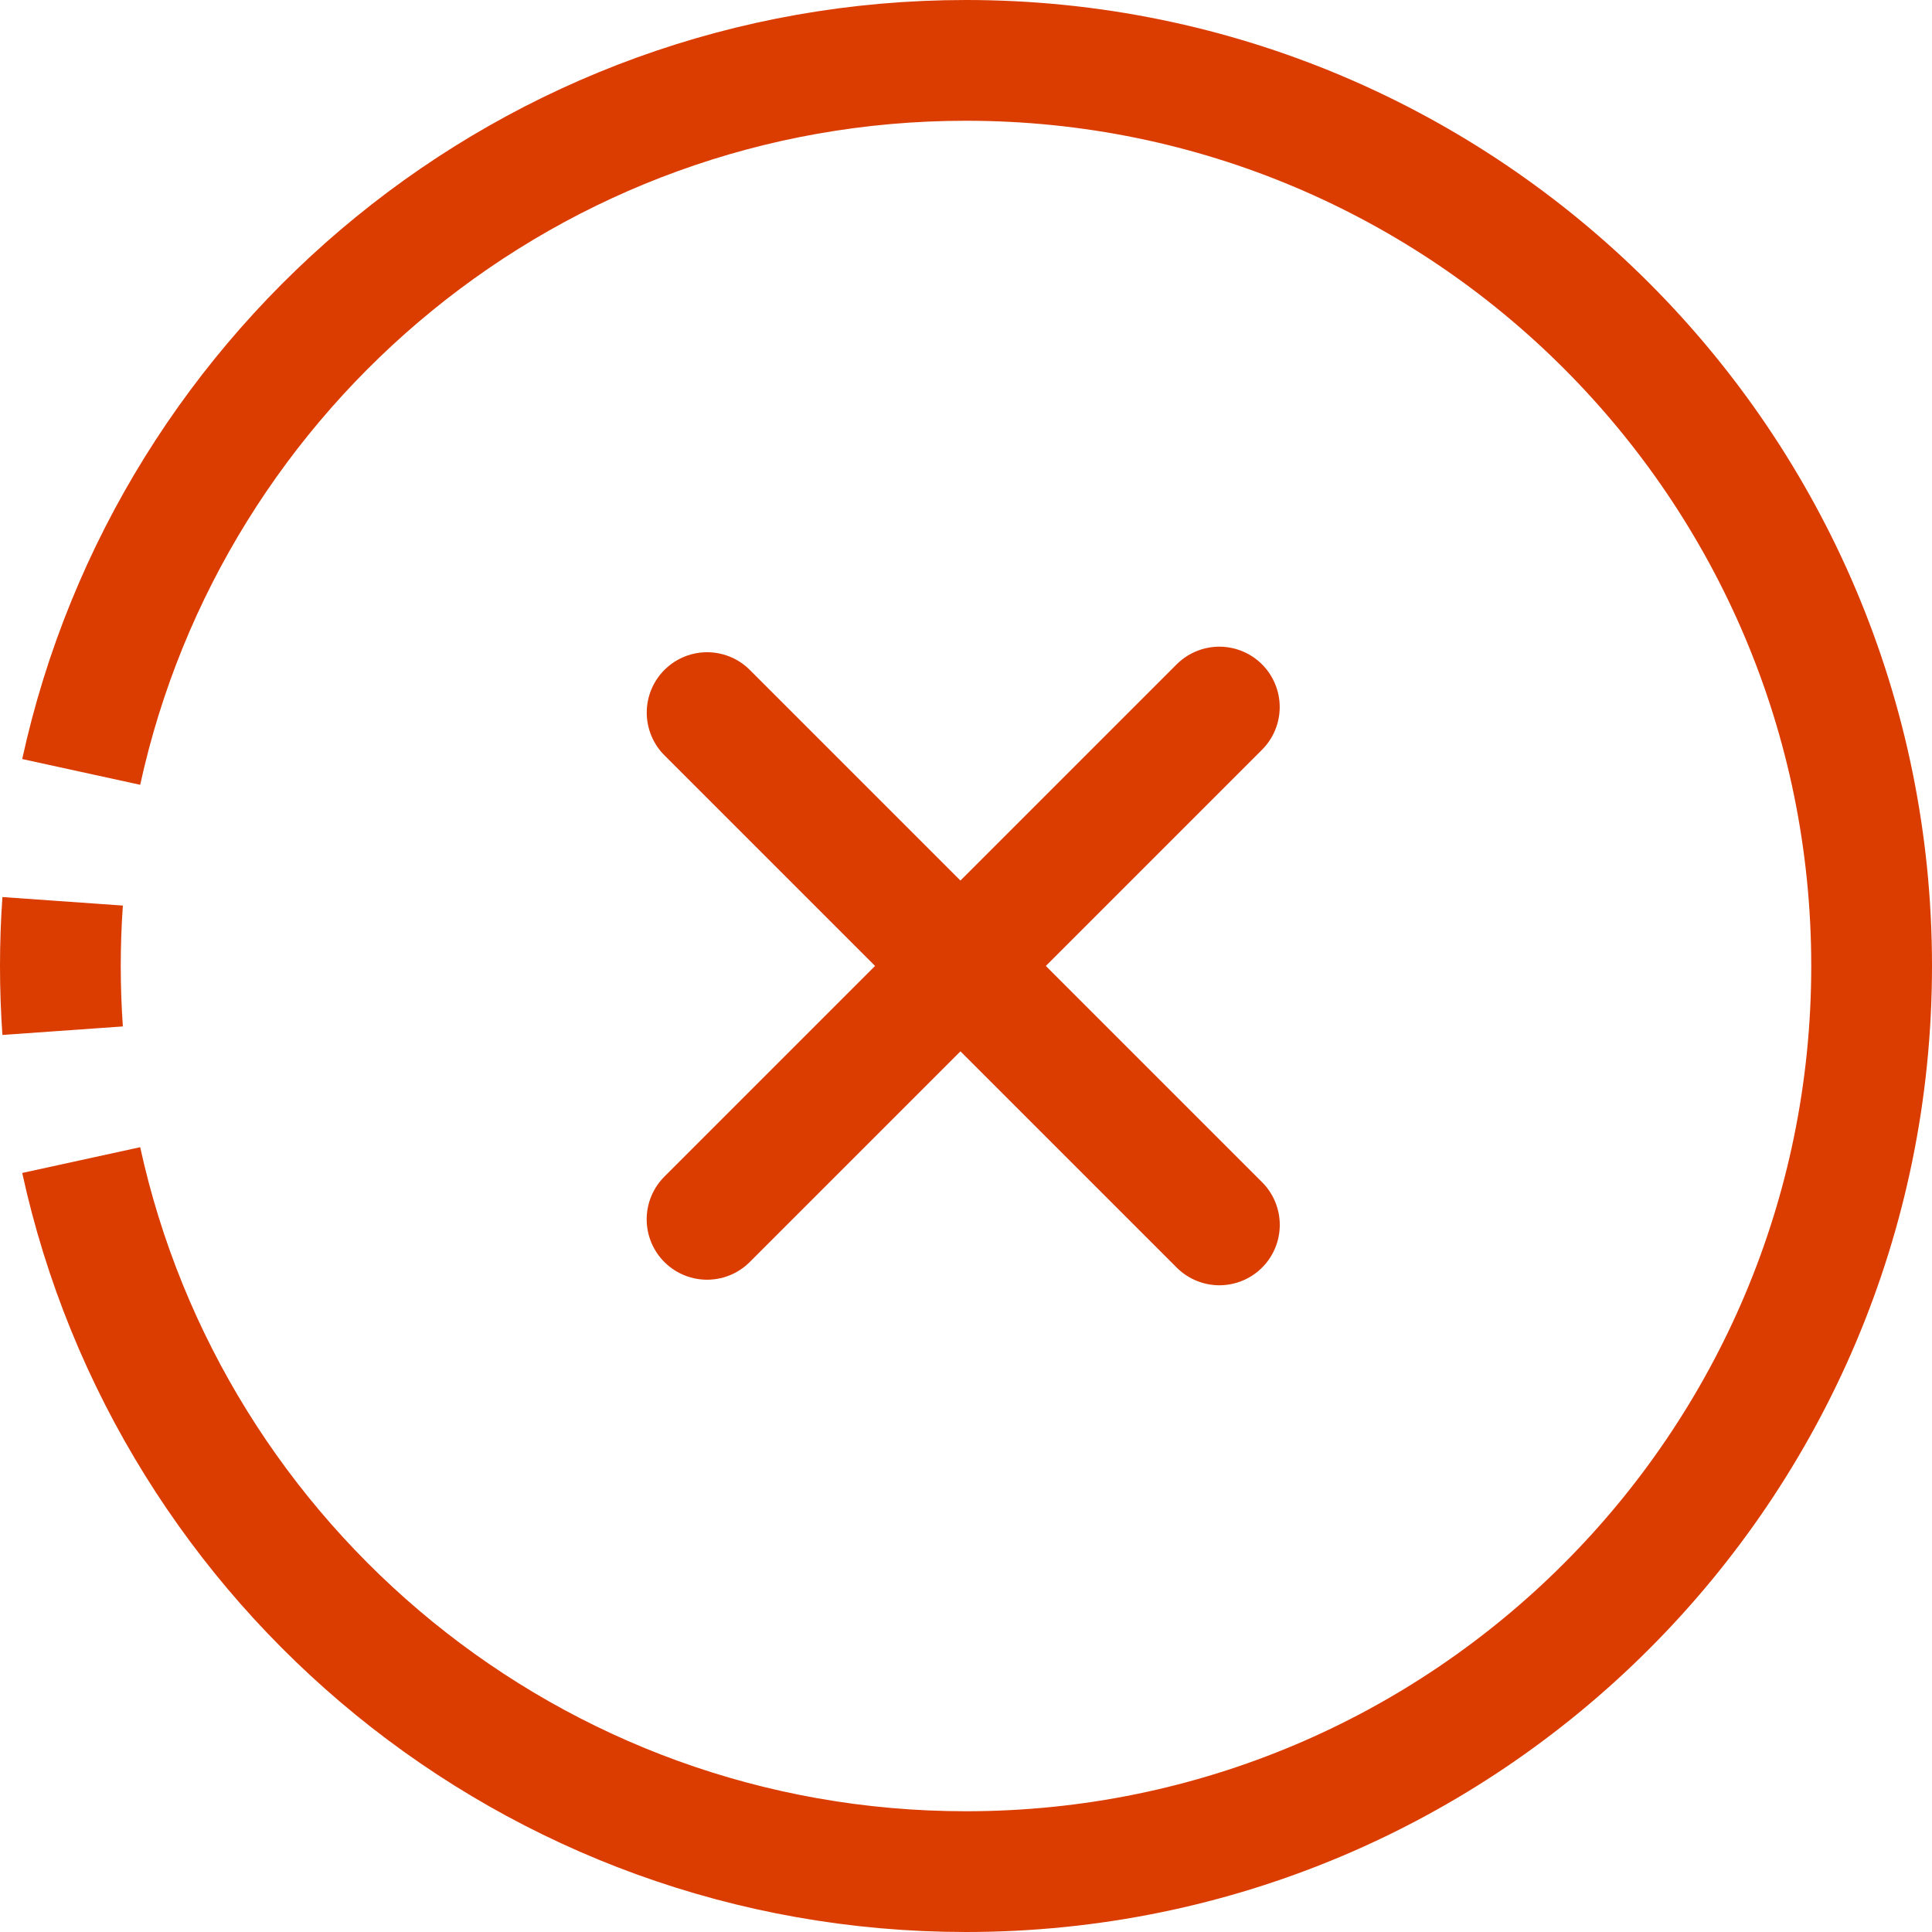
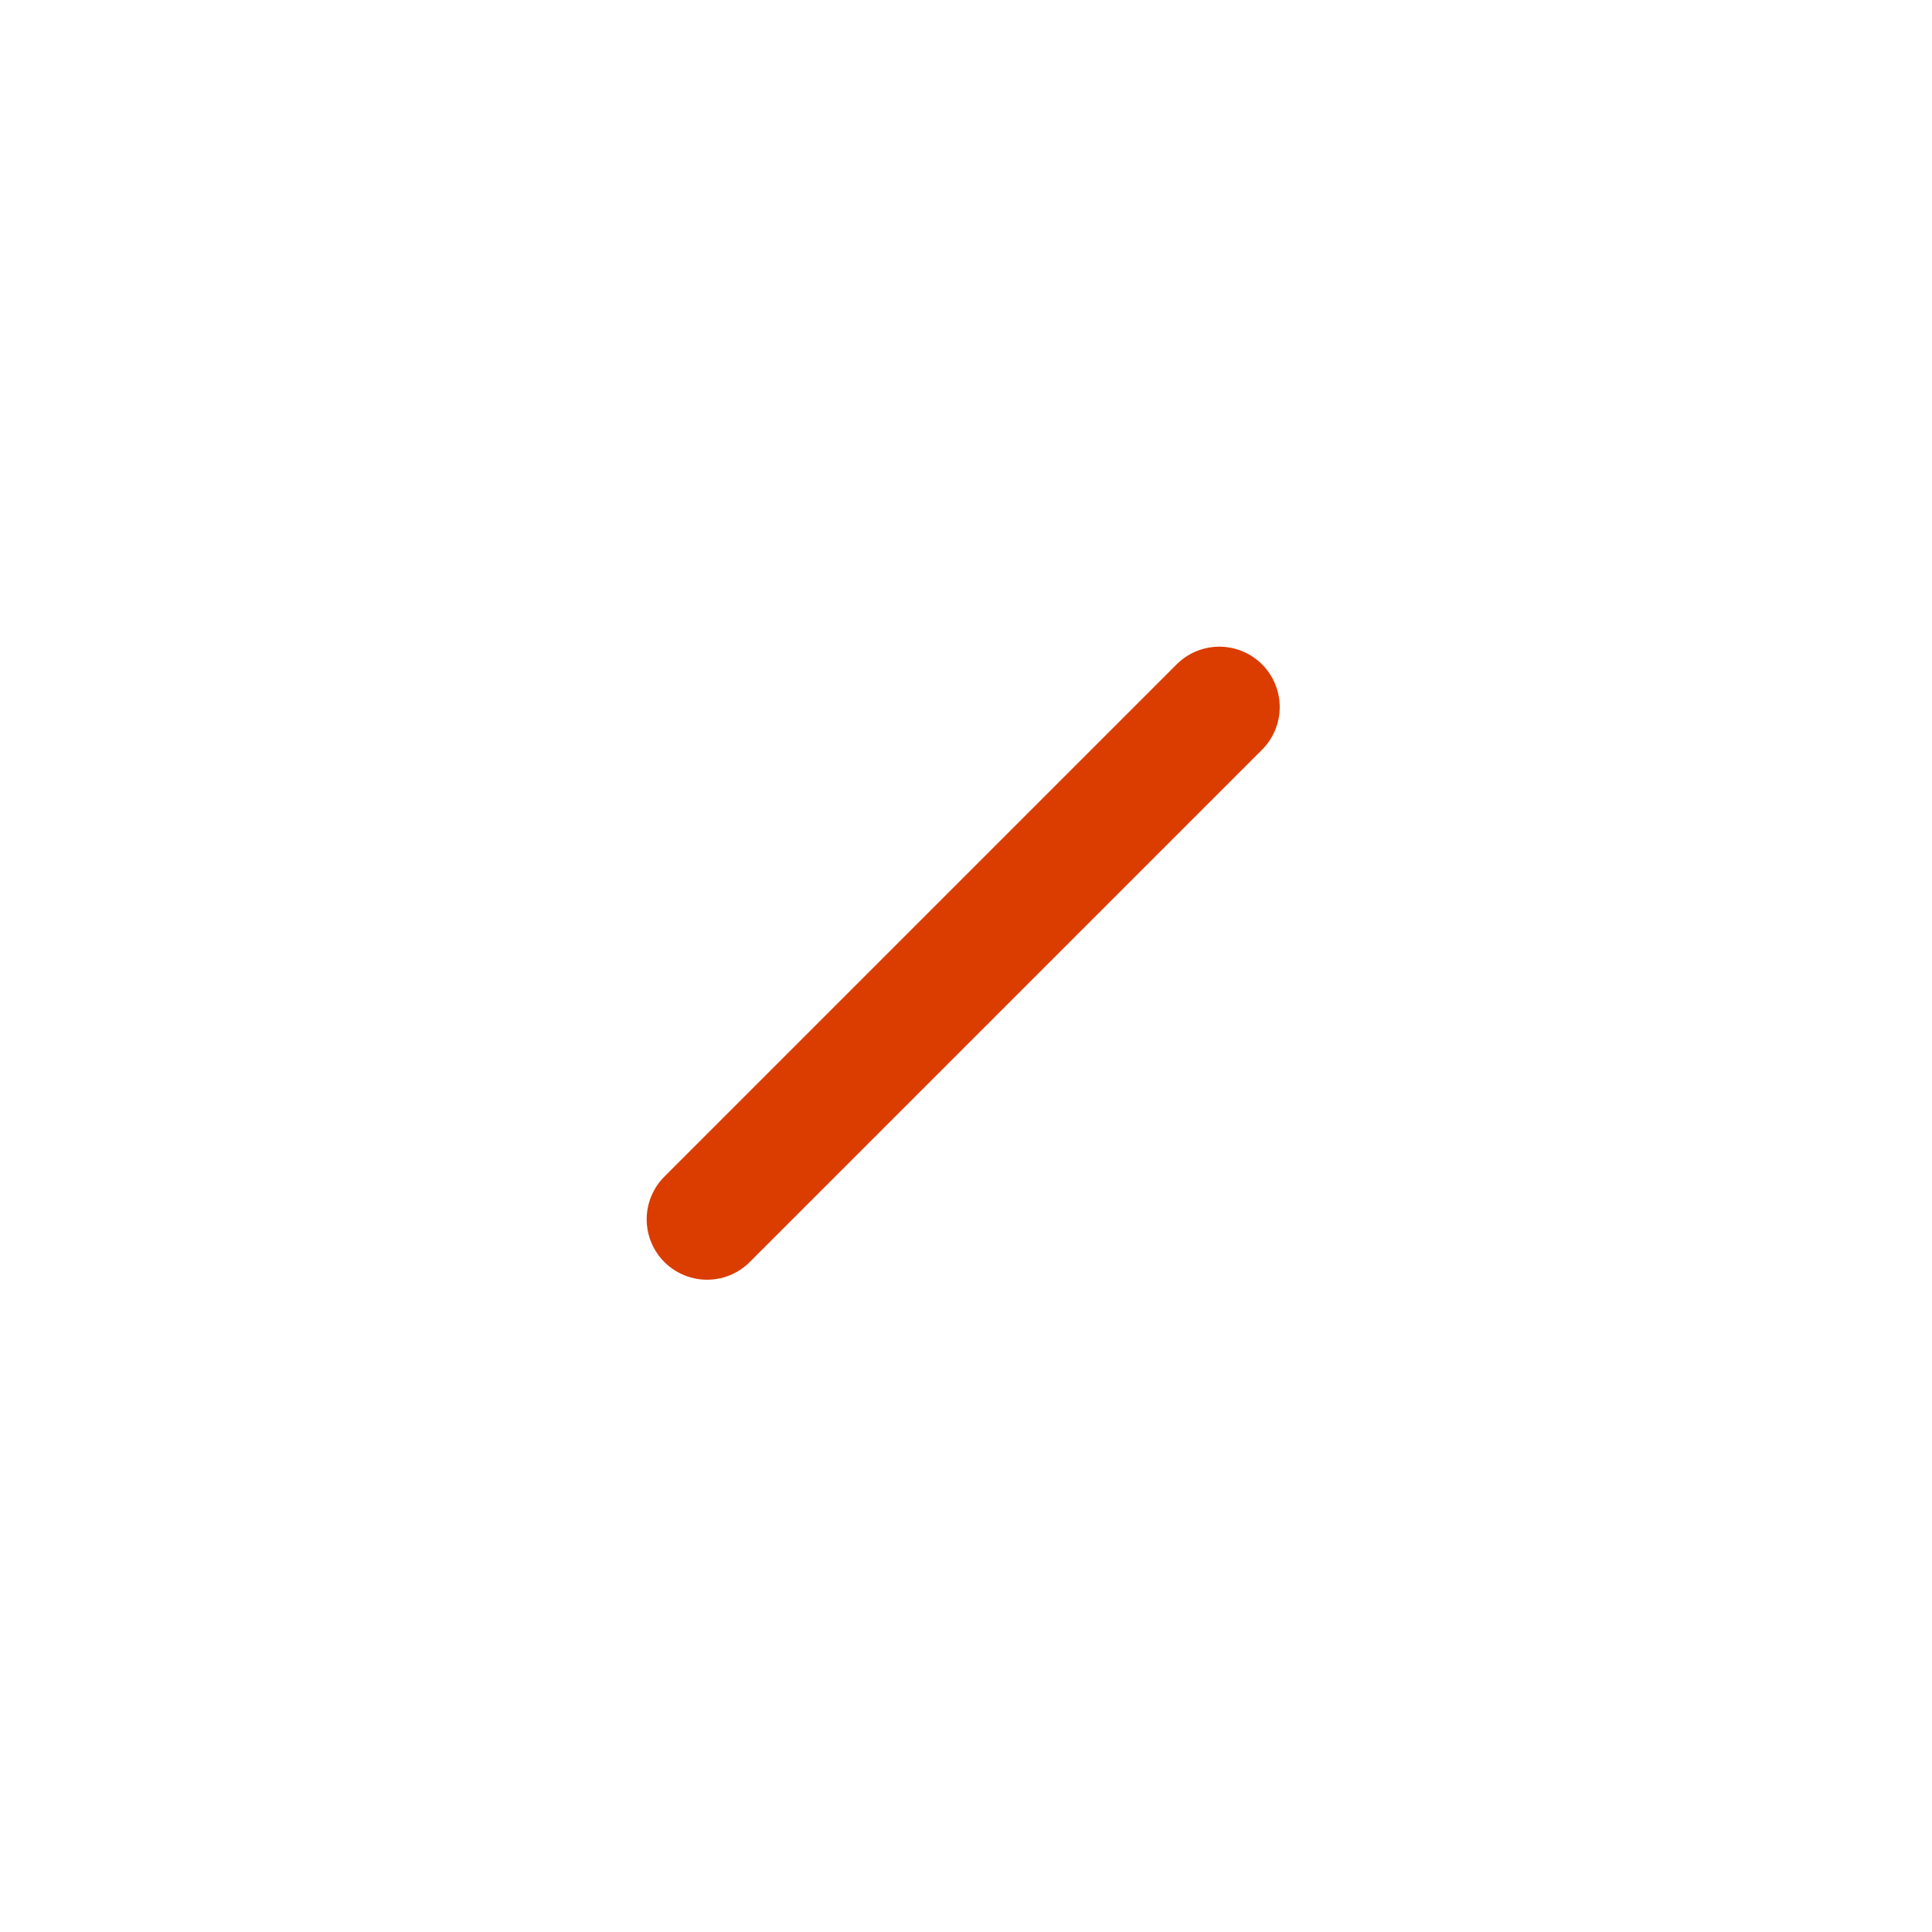
<svg xmlns="http://www.w3.org/2000/svg" width="64" height="64" viewBox="0 0 64 64" fill="none">
-   <path d="M2.075 29.857C2.025 30.565 2 31.279 2 32C2 32.721 2.025 33.435 2.075 34.143M2.69 25.571C5.633 12.092 17.638 2 32 2C48.569 2 62 15.431 62 32C62 48.569 48.569 62 32 62C17.638 62 5.633 51.908 2.69 38.429" stroke="#DB3C00" stroke-width="4" />
  <line x1="23.422" y1="40.392" x2="40.392" y2="23.422" stroke="#DB3C00" stroke-width="4" stroke-linecap="round" />
-   <line x1="40.394" y1="40.576" x2="23.424" y2="23.606" stroke="#DB3C00" stroke-width="4" stroke-linecap="round" />
</svg>